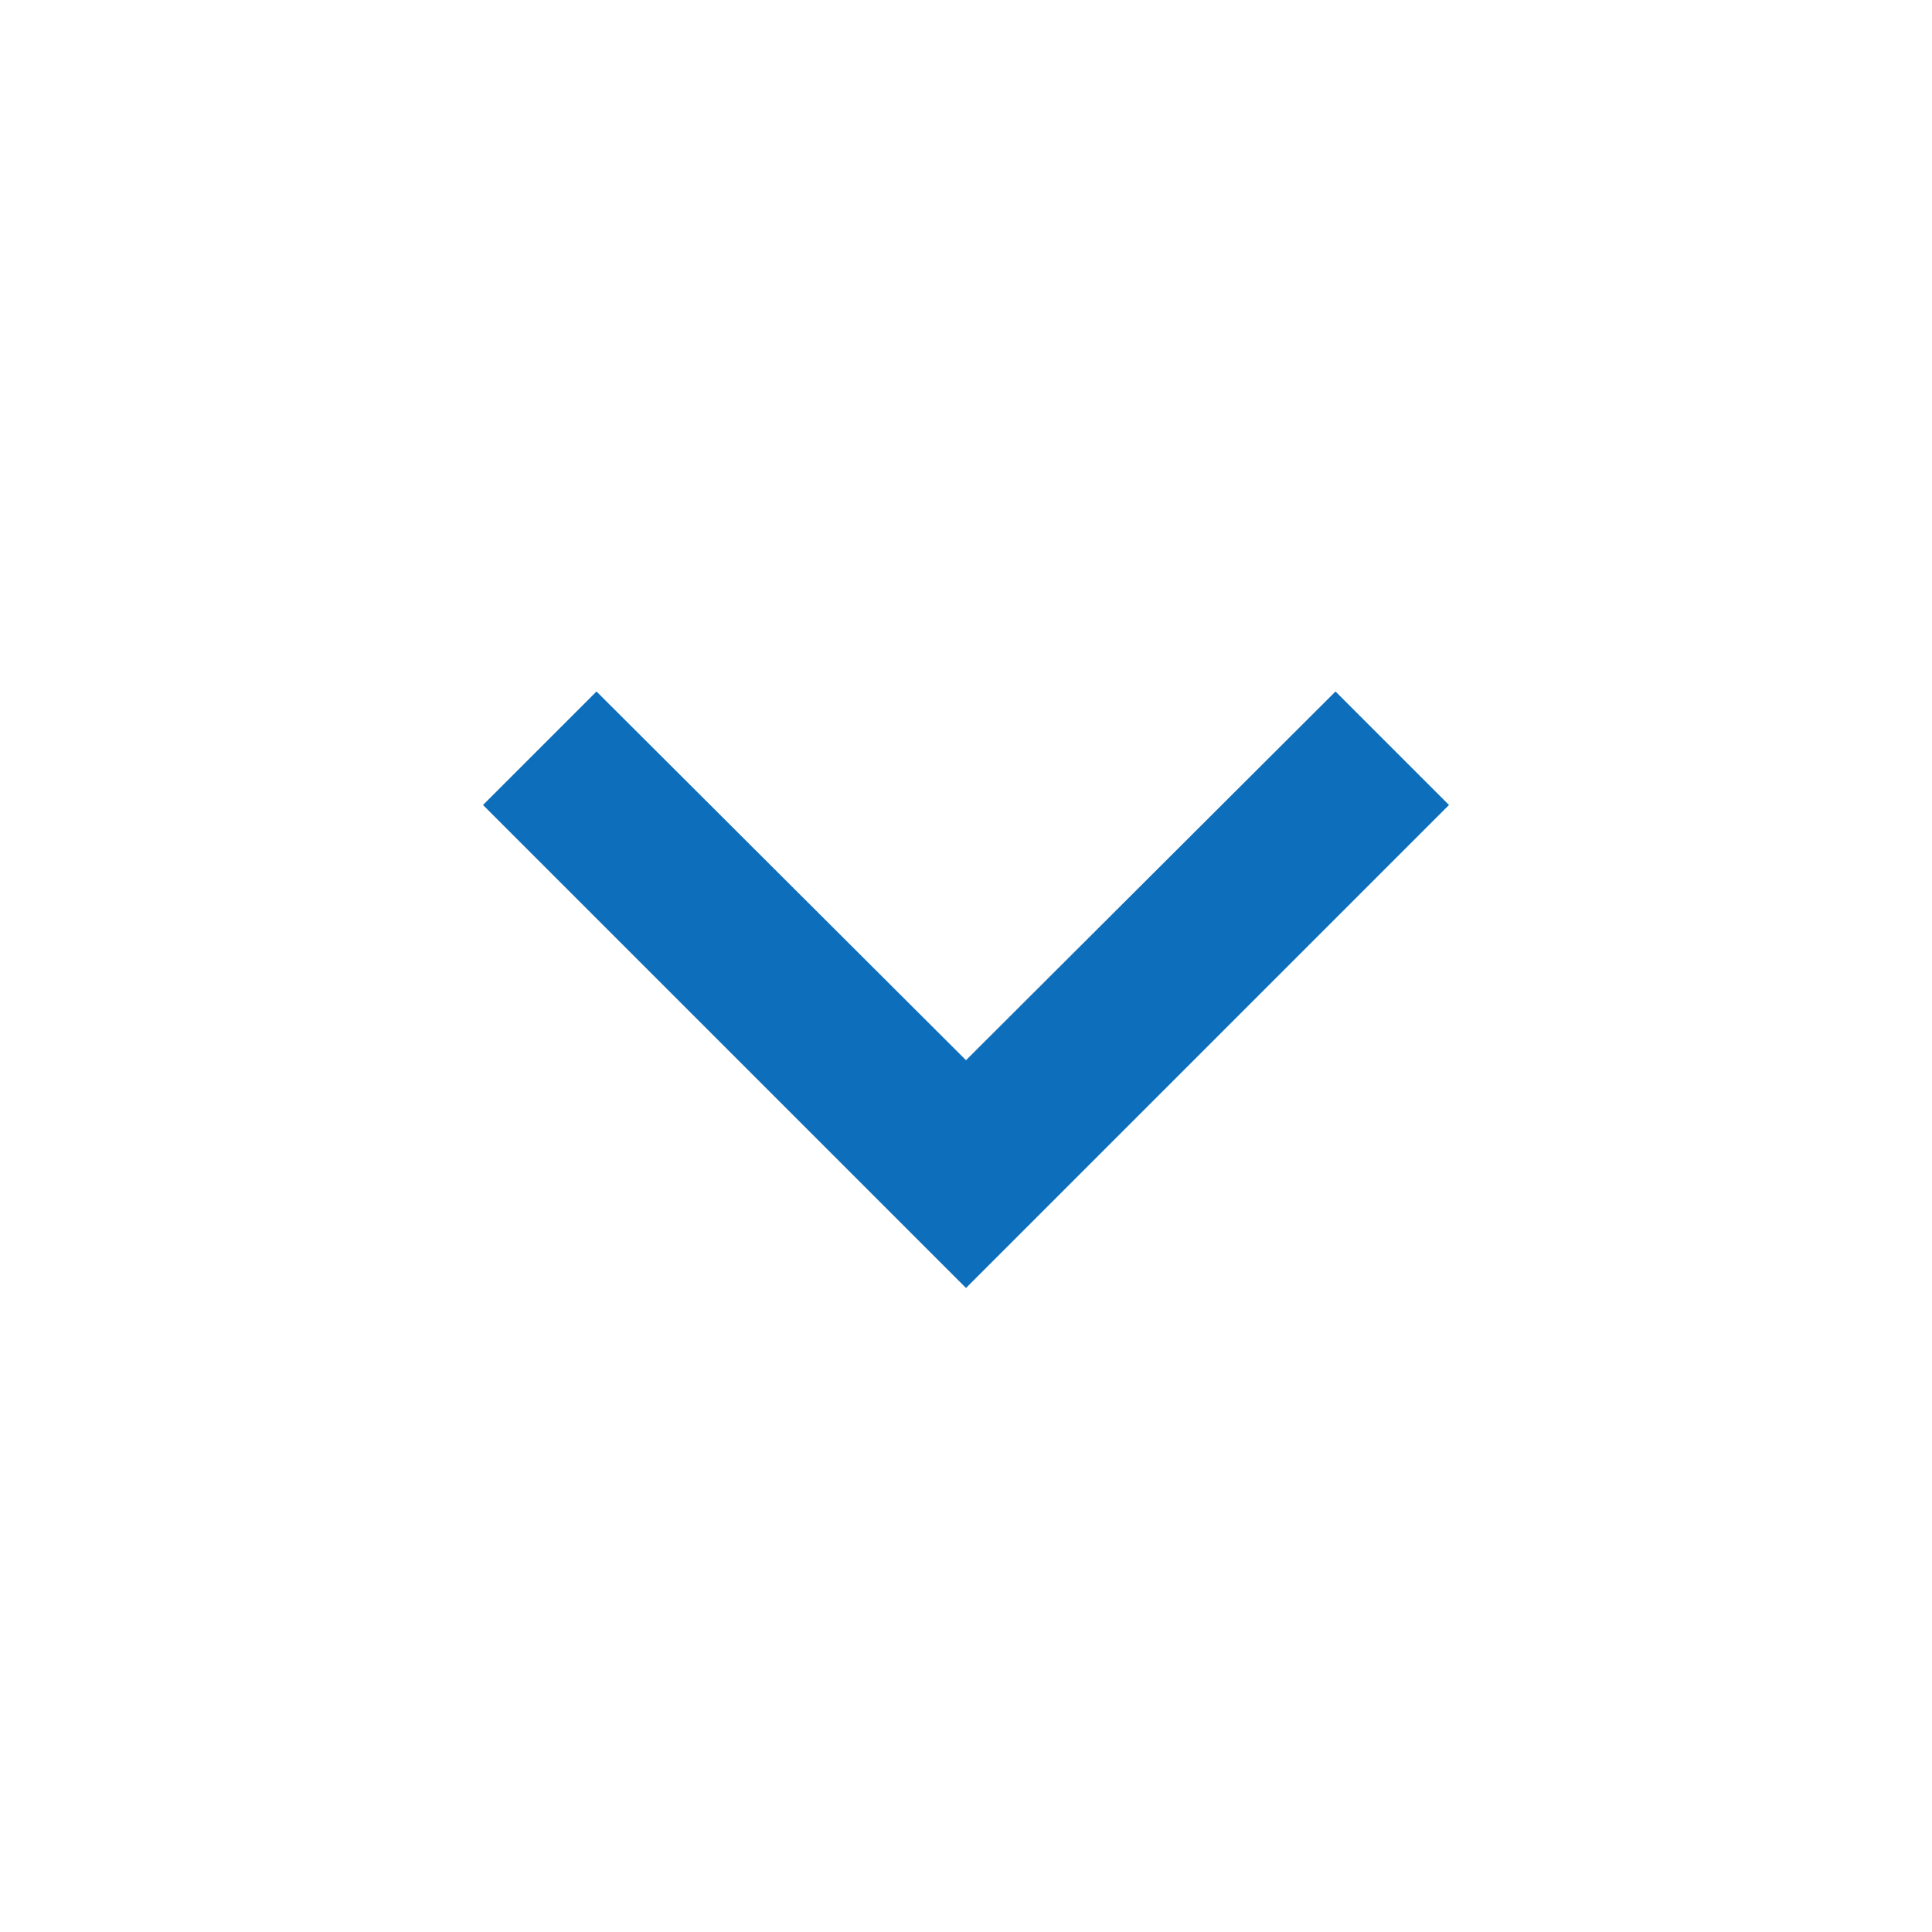
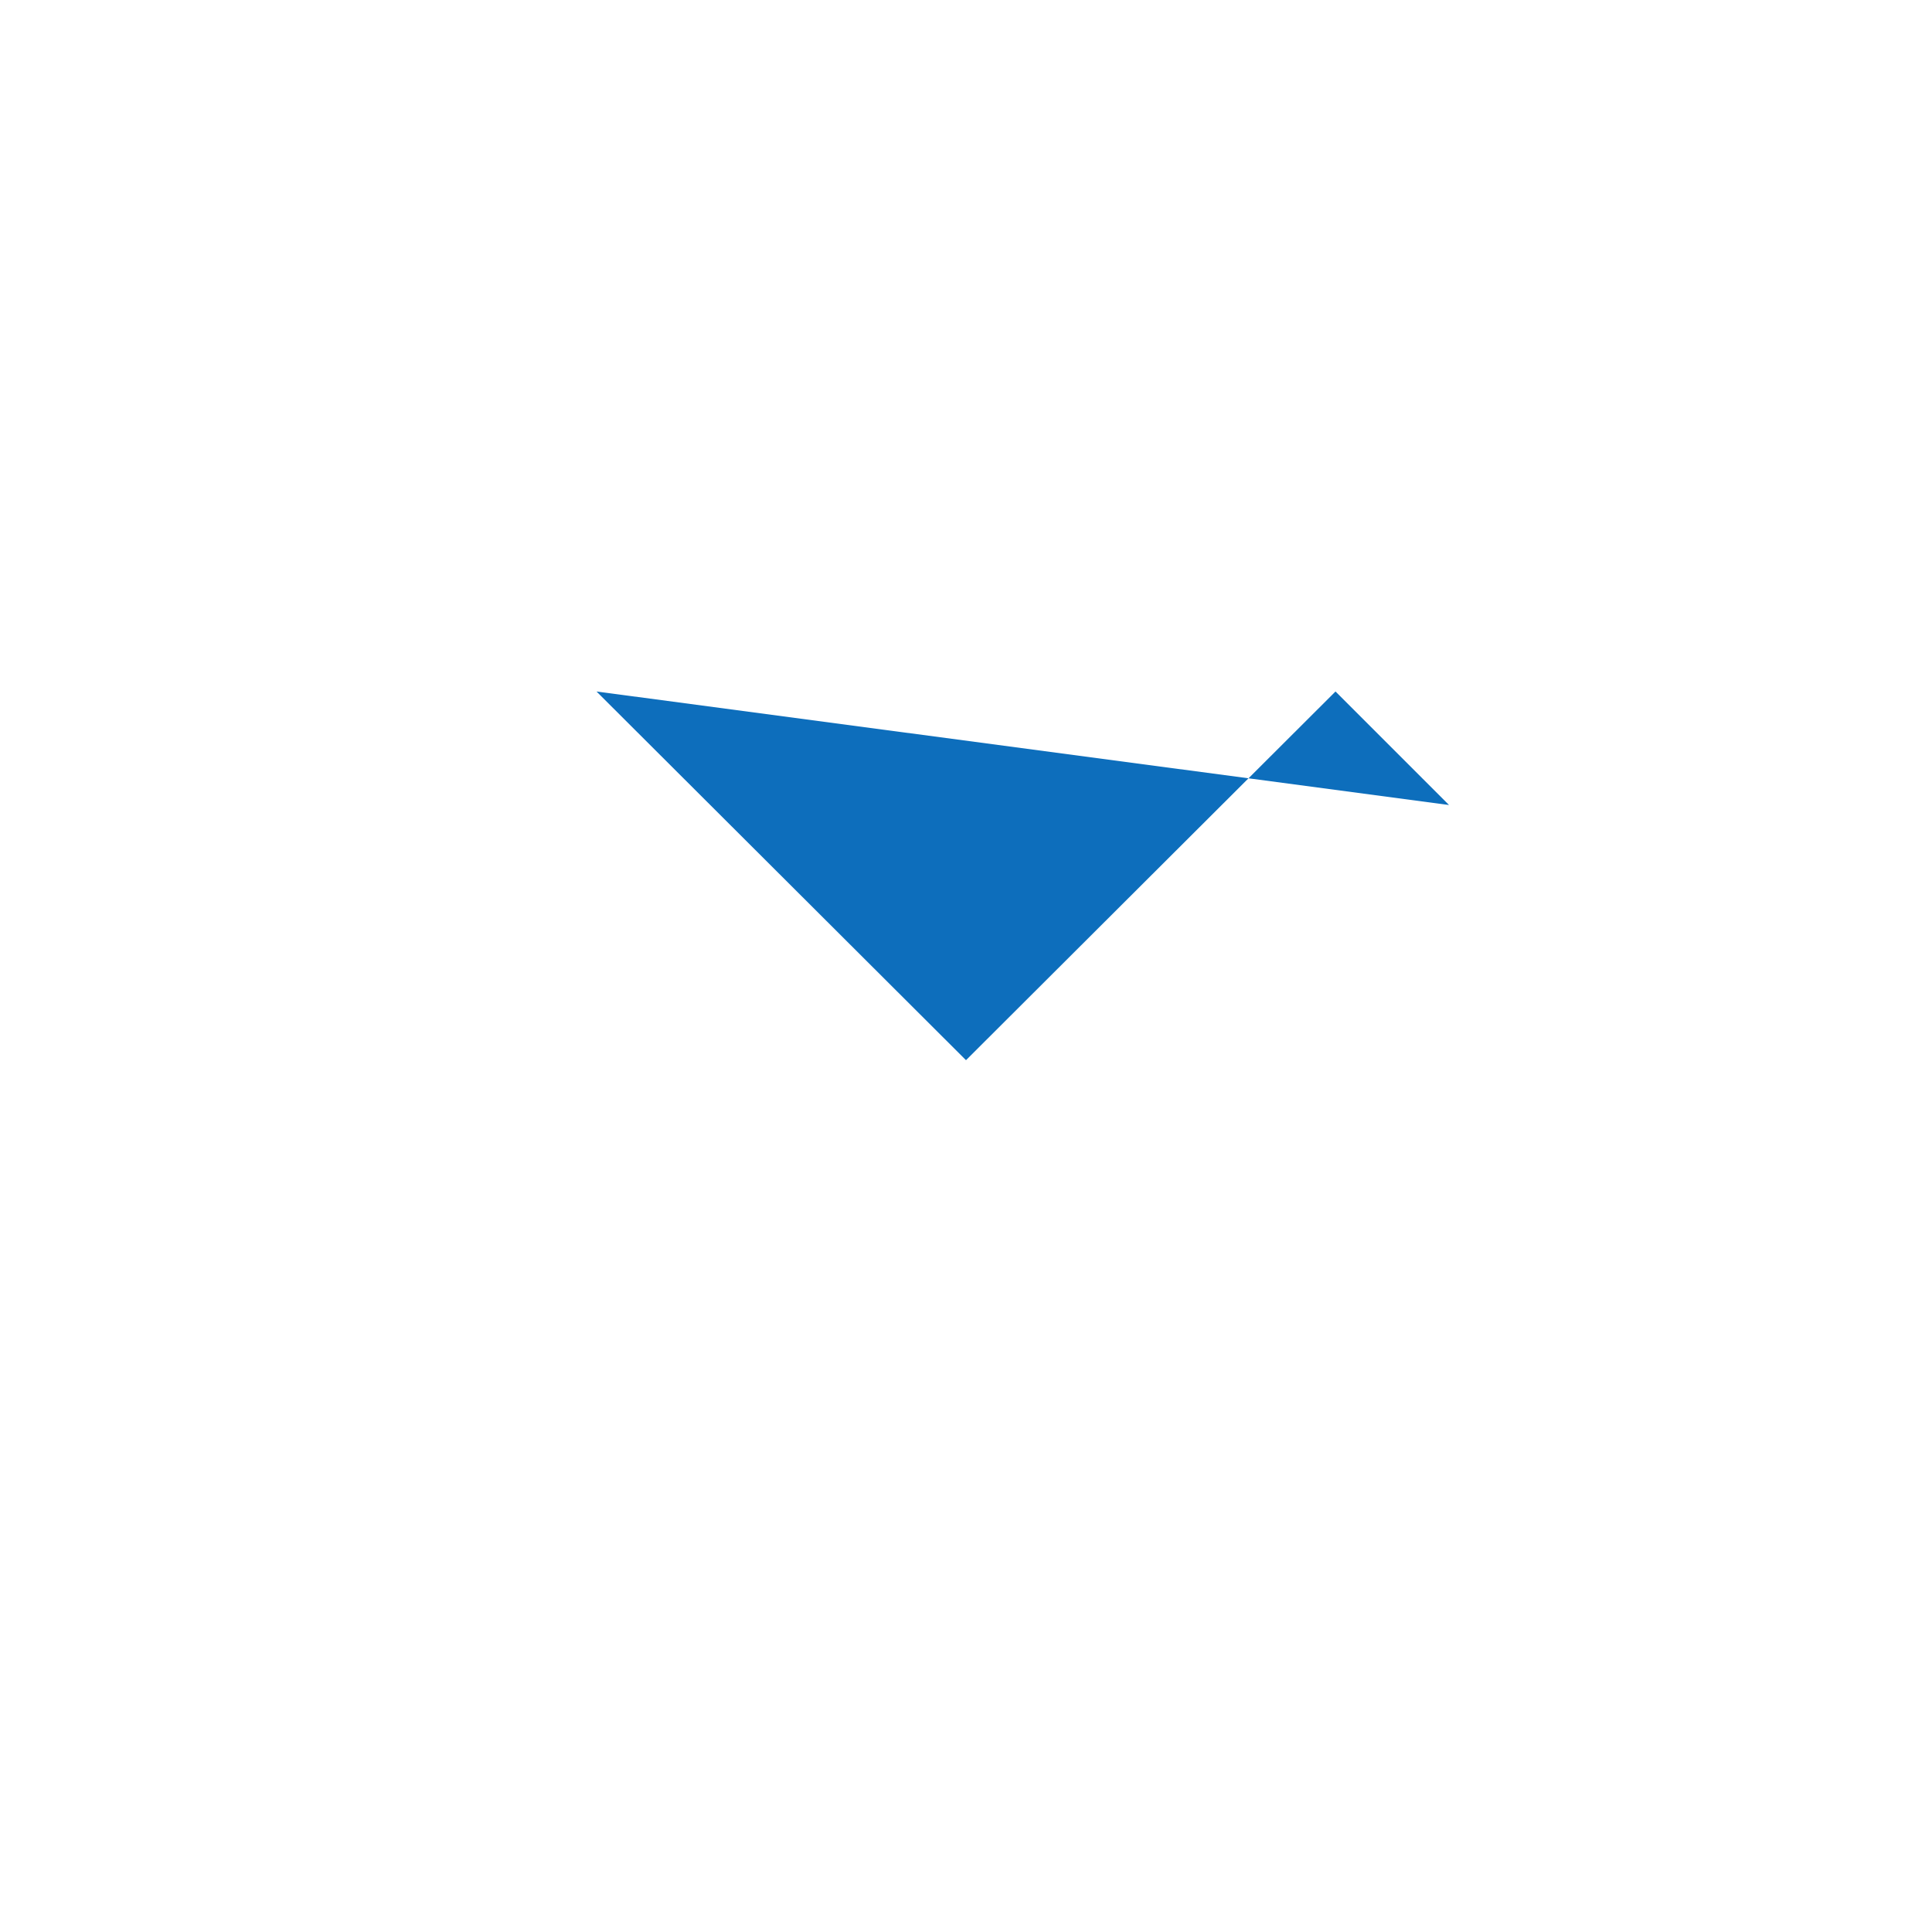
<svg xmlns="http://www.w3.org/2000/svg" width="24" height="24" viewBox="0 0 24 24">
-   <path fill="#0d6ebc" d="M7.41 8.59L12 13.17l4.59-4.58L18 10l-6 6-6-6 1.41-1.41z" />
-   <path fill="none" d="M0 0h24v24H0V0z" />
+   <path fill="#0d6ebc" d="M7.41 8.59L12 13.17l4.59-4.58L18 10z" />
</svg>